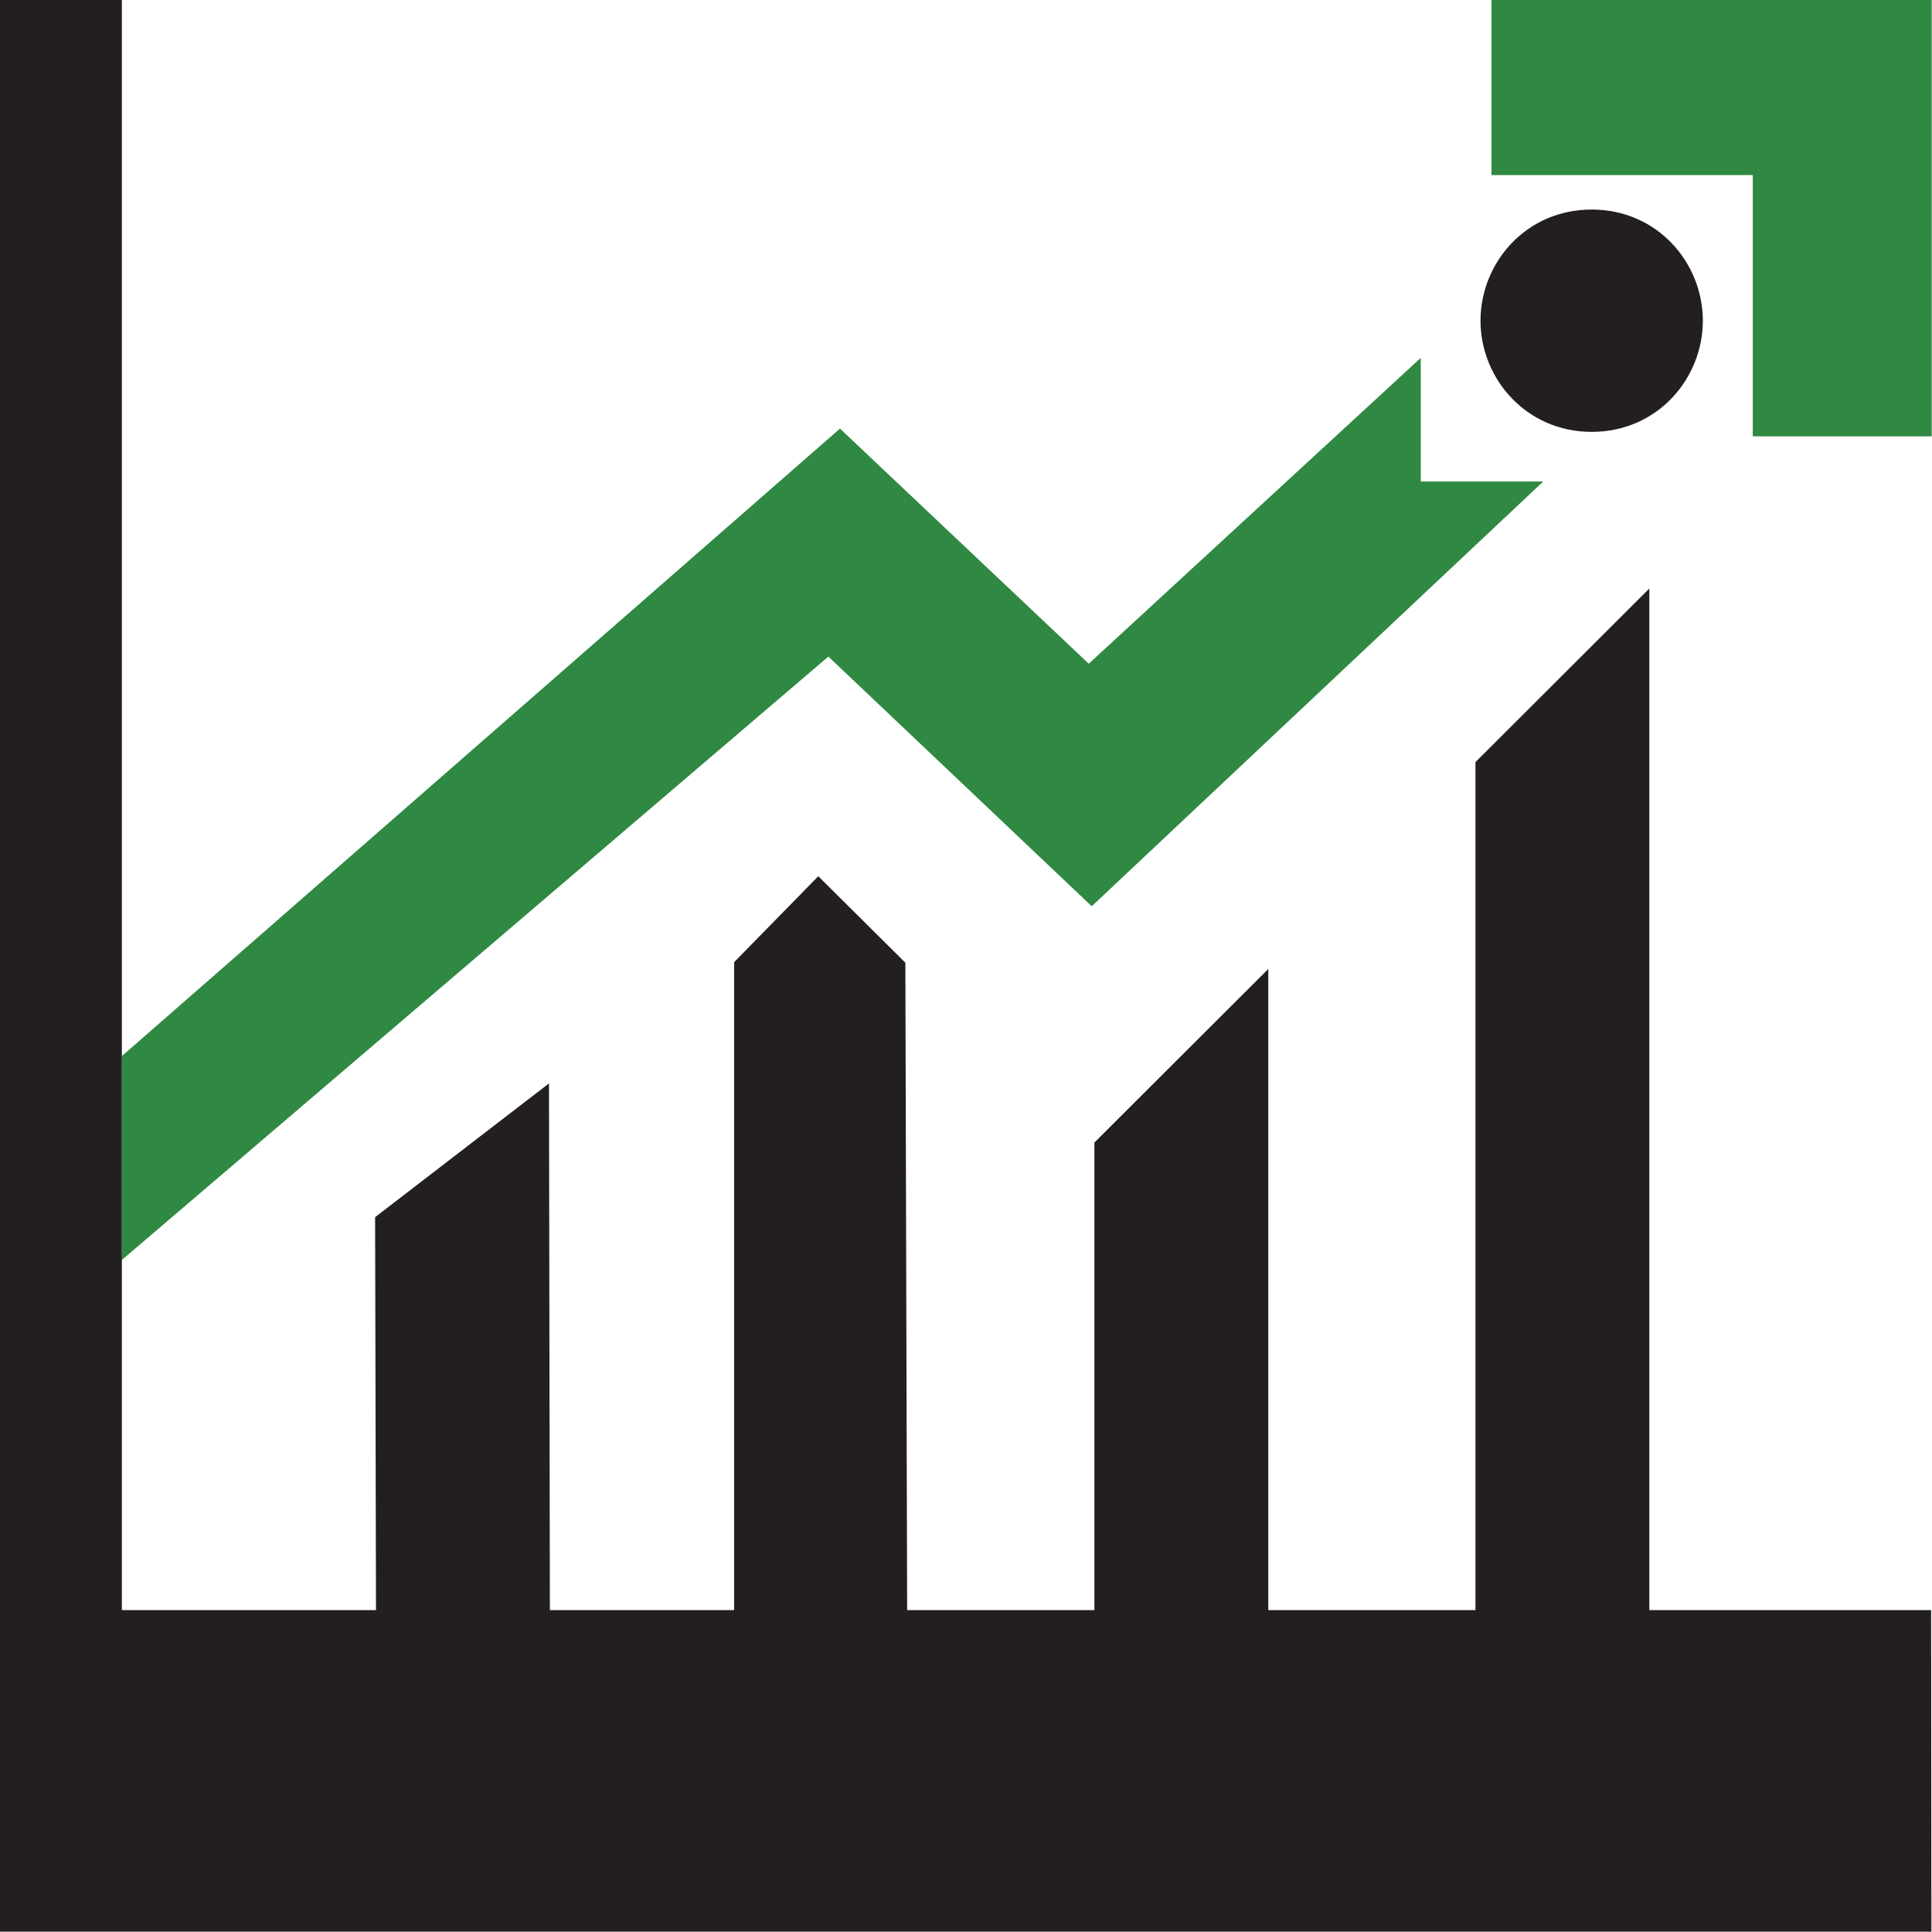
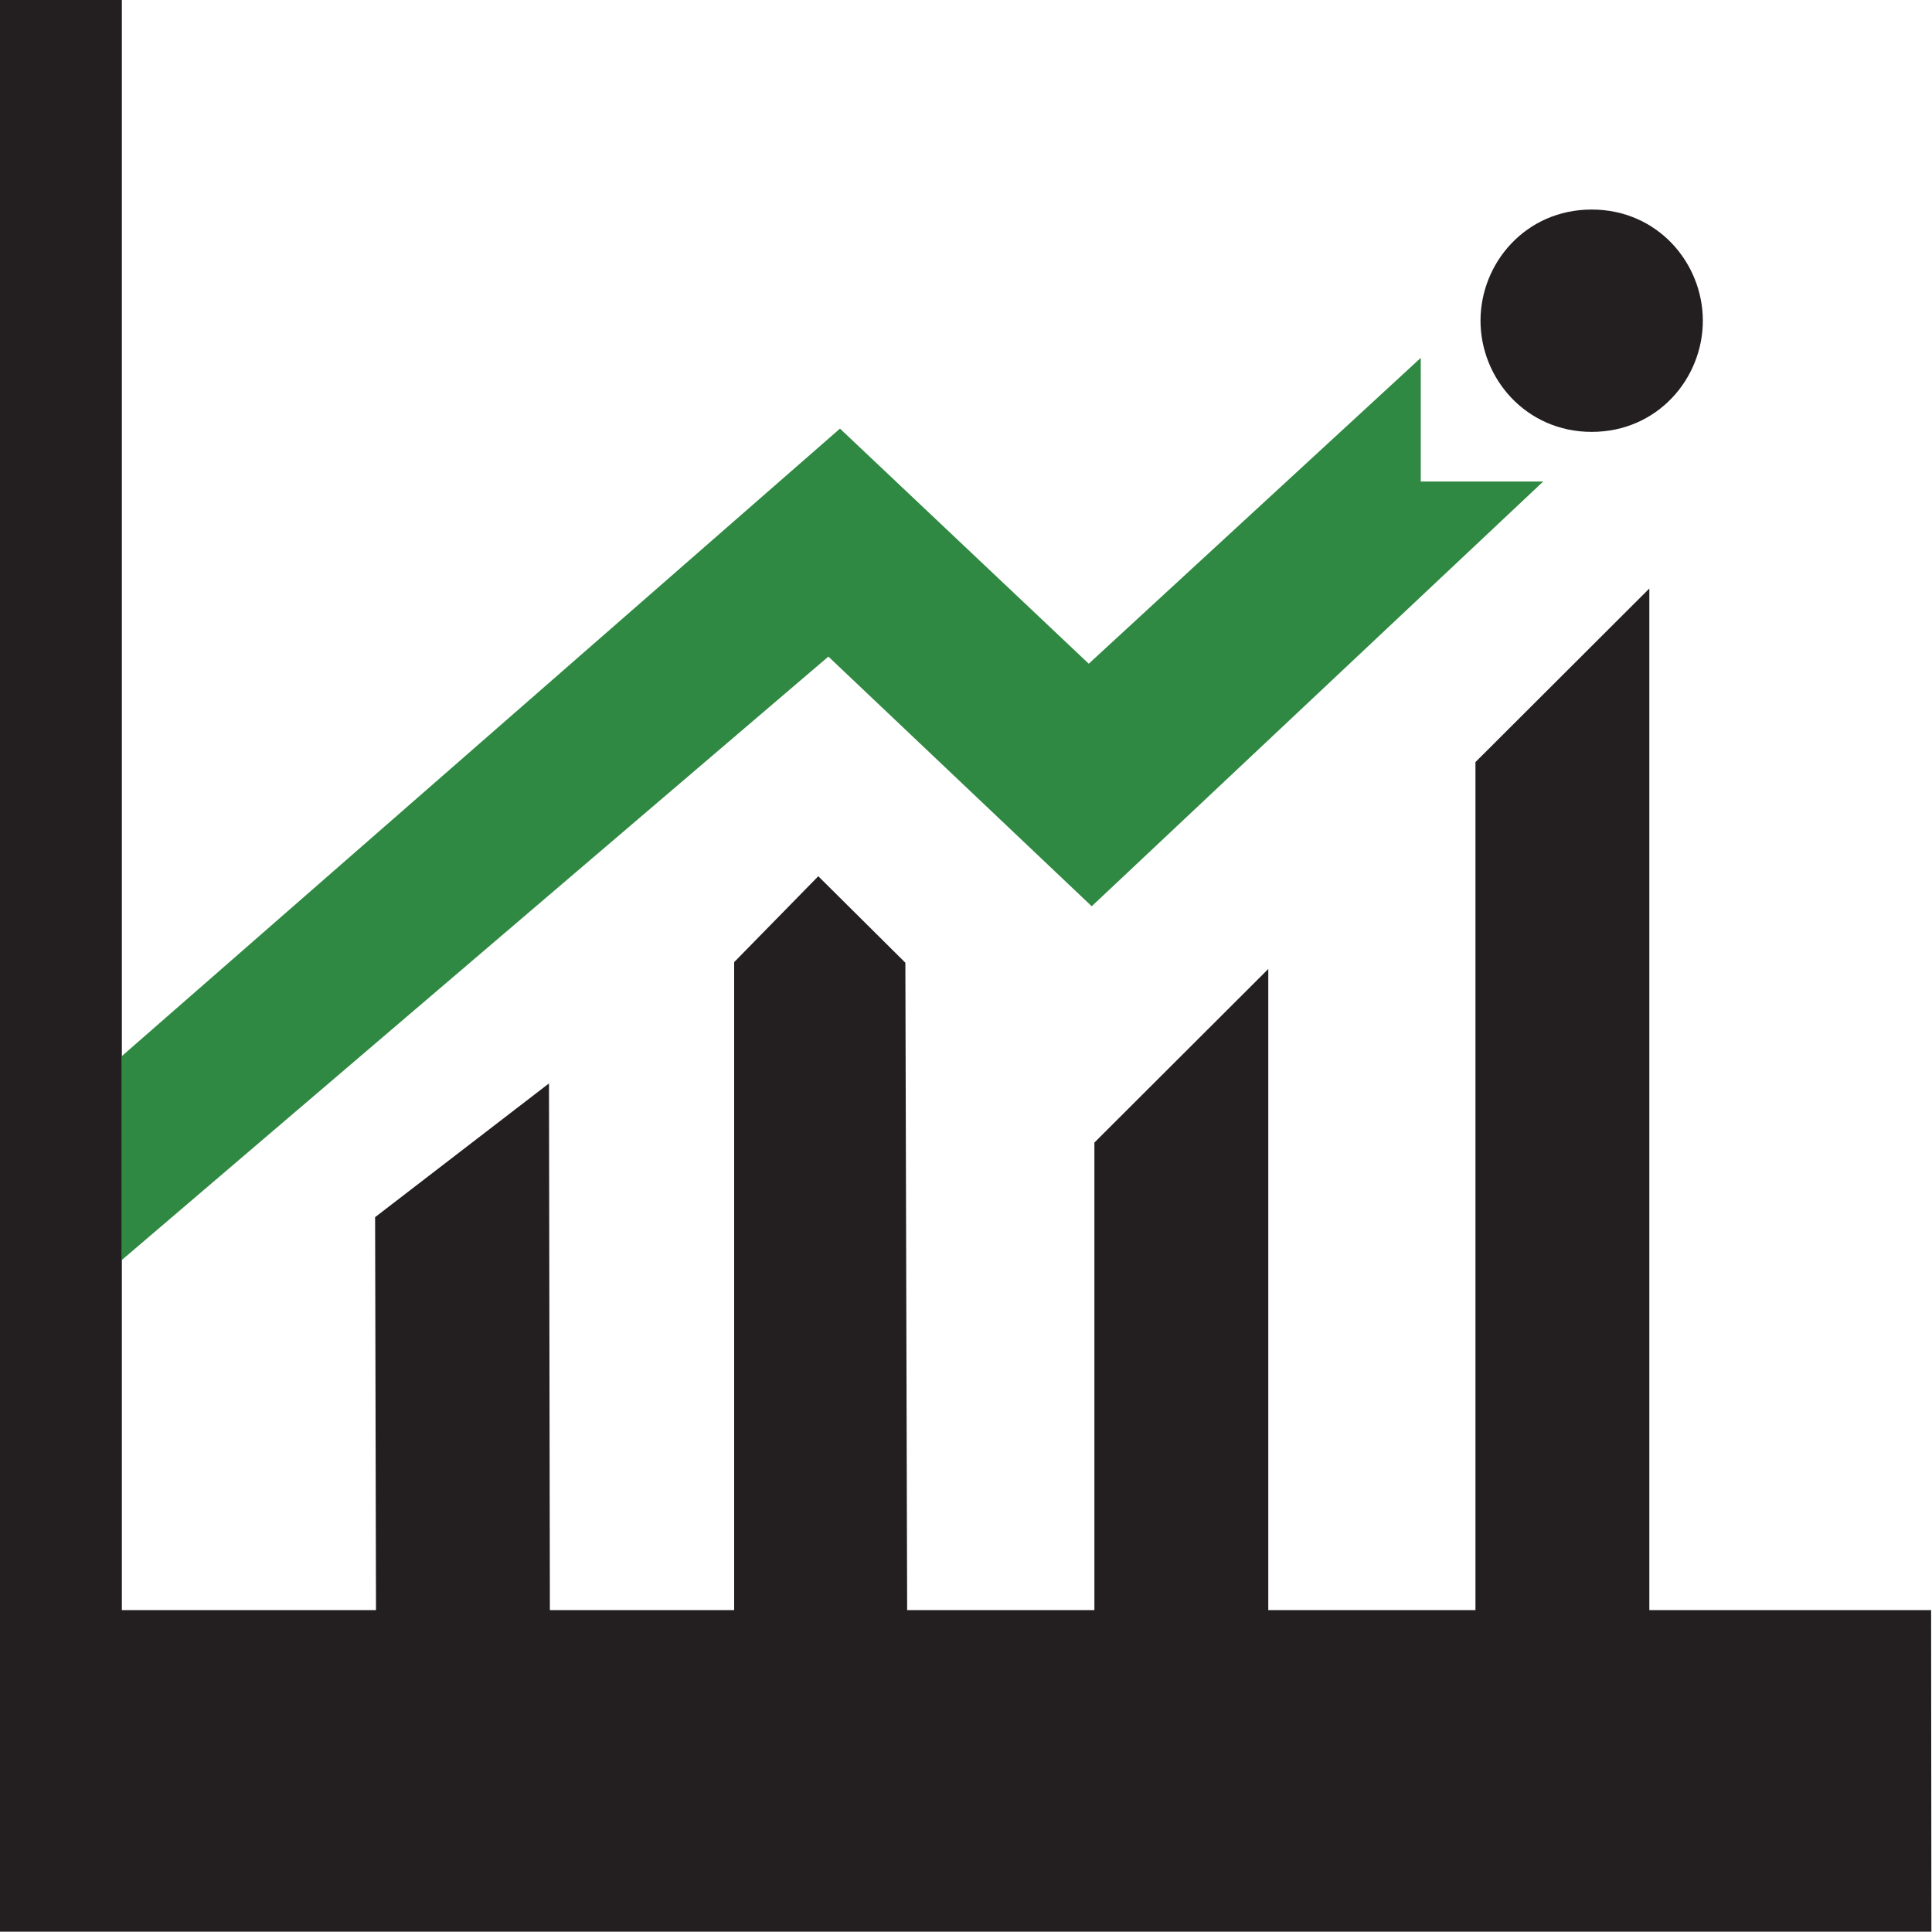
<svg xmlns="http://www.w3.org/2000/svg" id="Layer_1" viewBox="0 0 65 65">
  <defs>
    <style>.cls-1{fill:#231f20;}.cls-2{fill:#2f8942;}</style>
  </defs>
-   <polygon class="cls-2" points="64.99 14.68 58.97 14.68 58.97 5.89 50.18 5.89 50.18 0 64.99 0 64.99 14.68" />
  <polygon class="cls-2" points="4.1 42.39 27.87 22.09 36.73 30.49 51.92 16.2 47.8 16.2 47.8 12.04 36.63 22.33 28.26 14.42 4.1 35.53 4.1 42.39" />
  <path class="cls-1" d="M53.55,14.53c-2.21,0-3.74-1.8-3.74-3.74s1.52-3.74,3.74-3.74,3.74,1.8,3.74,3.74-1.52,3.74-3.74,3.74" />
  <polygon class="cls-1" points="64.97 54.17 55.49 54.17 55.49 19.8 49.64 25.64 49.64 54.17 42.67 54.17 42.67 32.6 36.82 38.44 36.82 54.17 30.52 54.17 30.46 32.39 27.53 29.48 24.7 32.37 24.7 54.17 18.5 54.17 18.47 36.45 12.62 40.95 12.65 54.17 4.1 54.17 4.1 0 0 0 0 64.99 64.98 64.99 64.97 54.17" />
</svg>